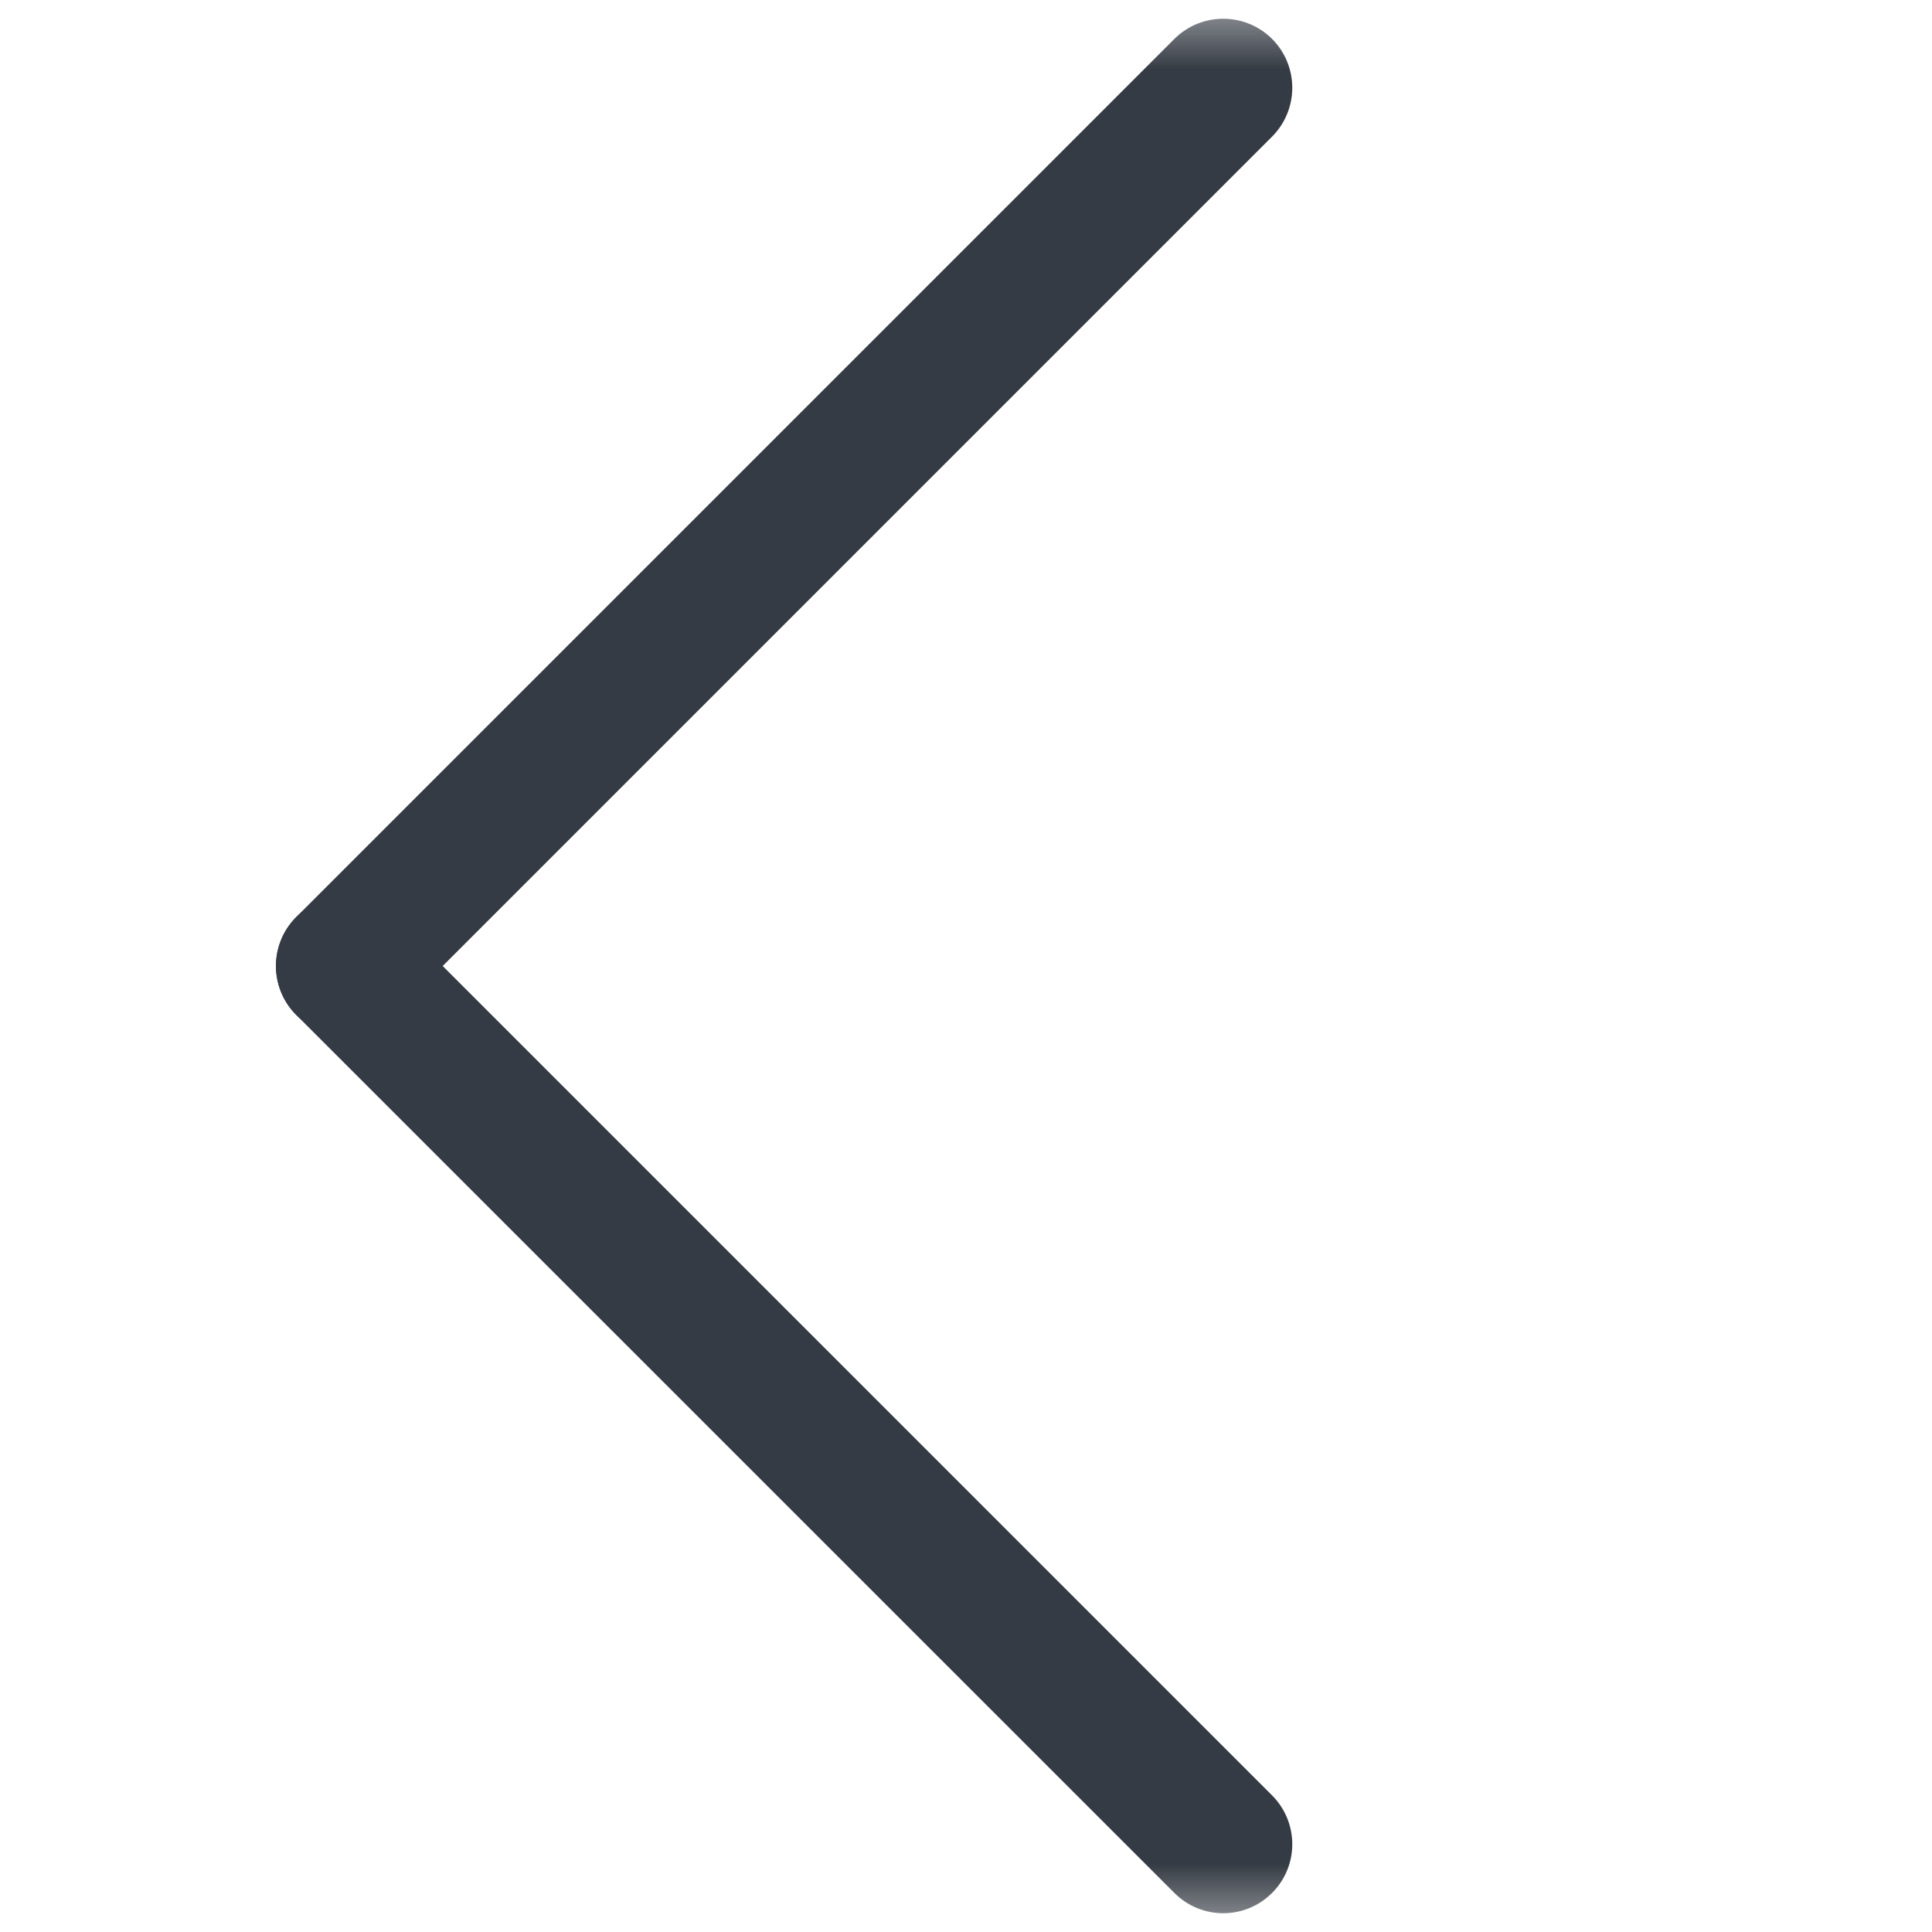
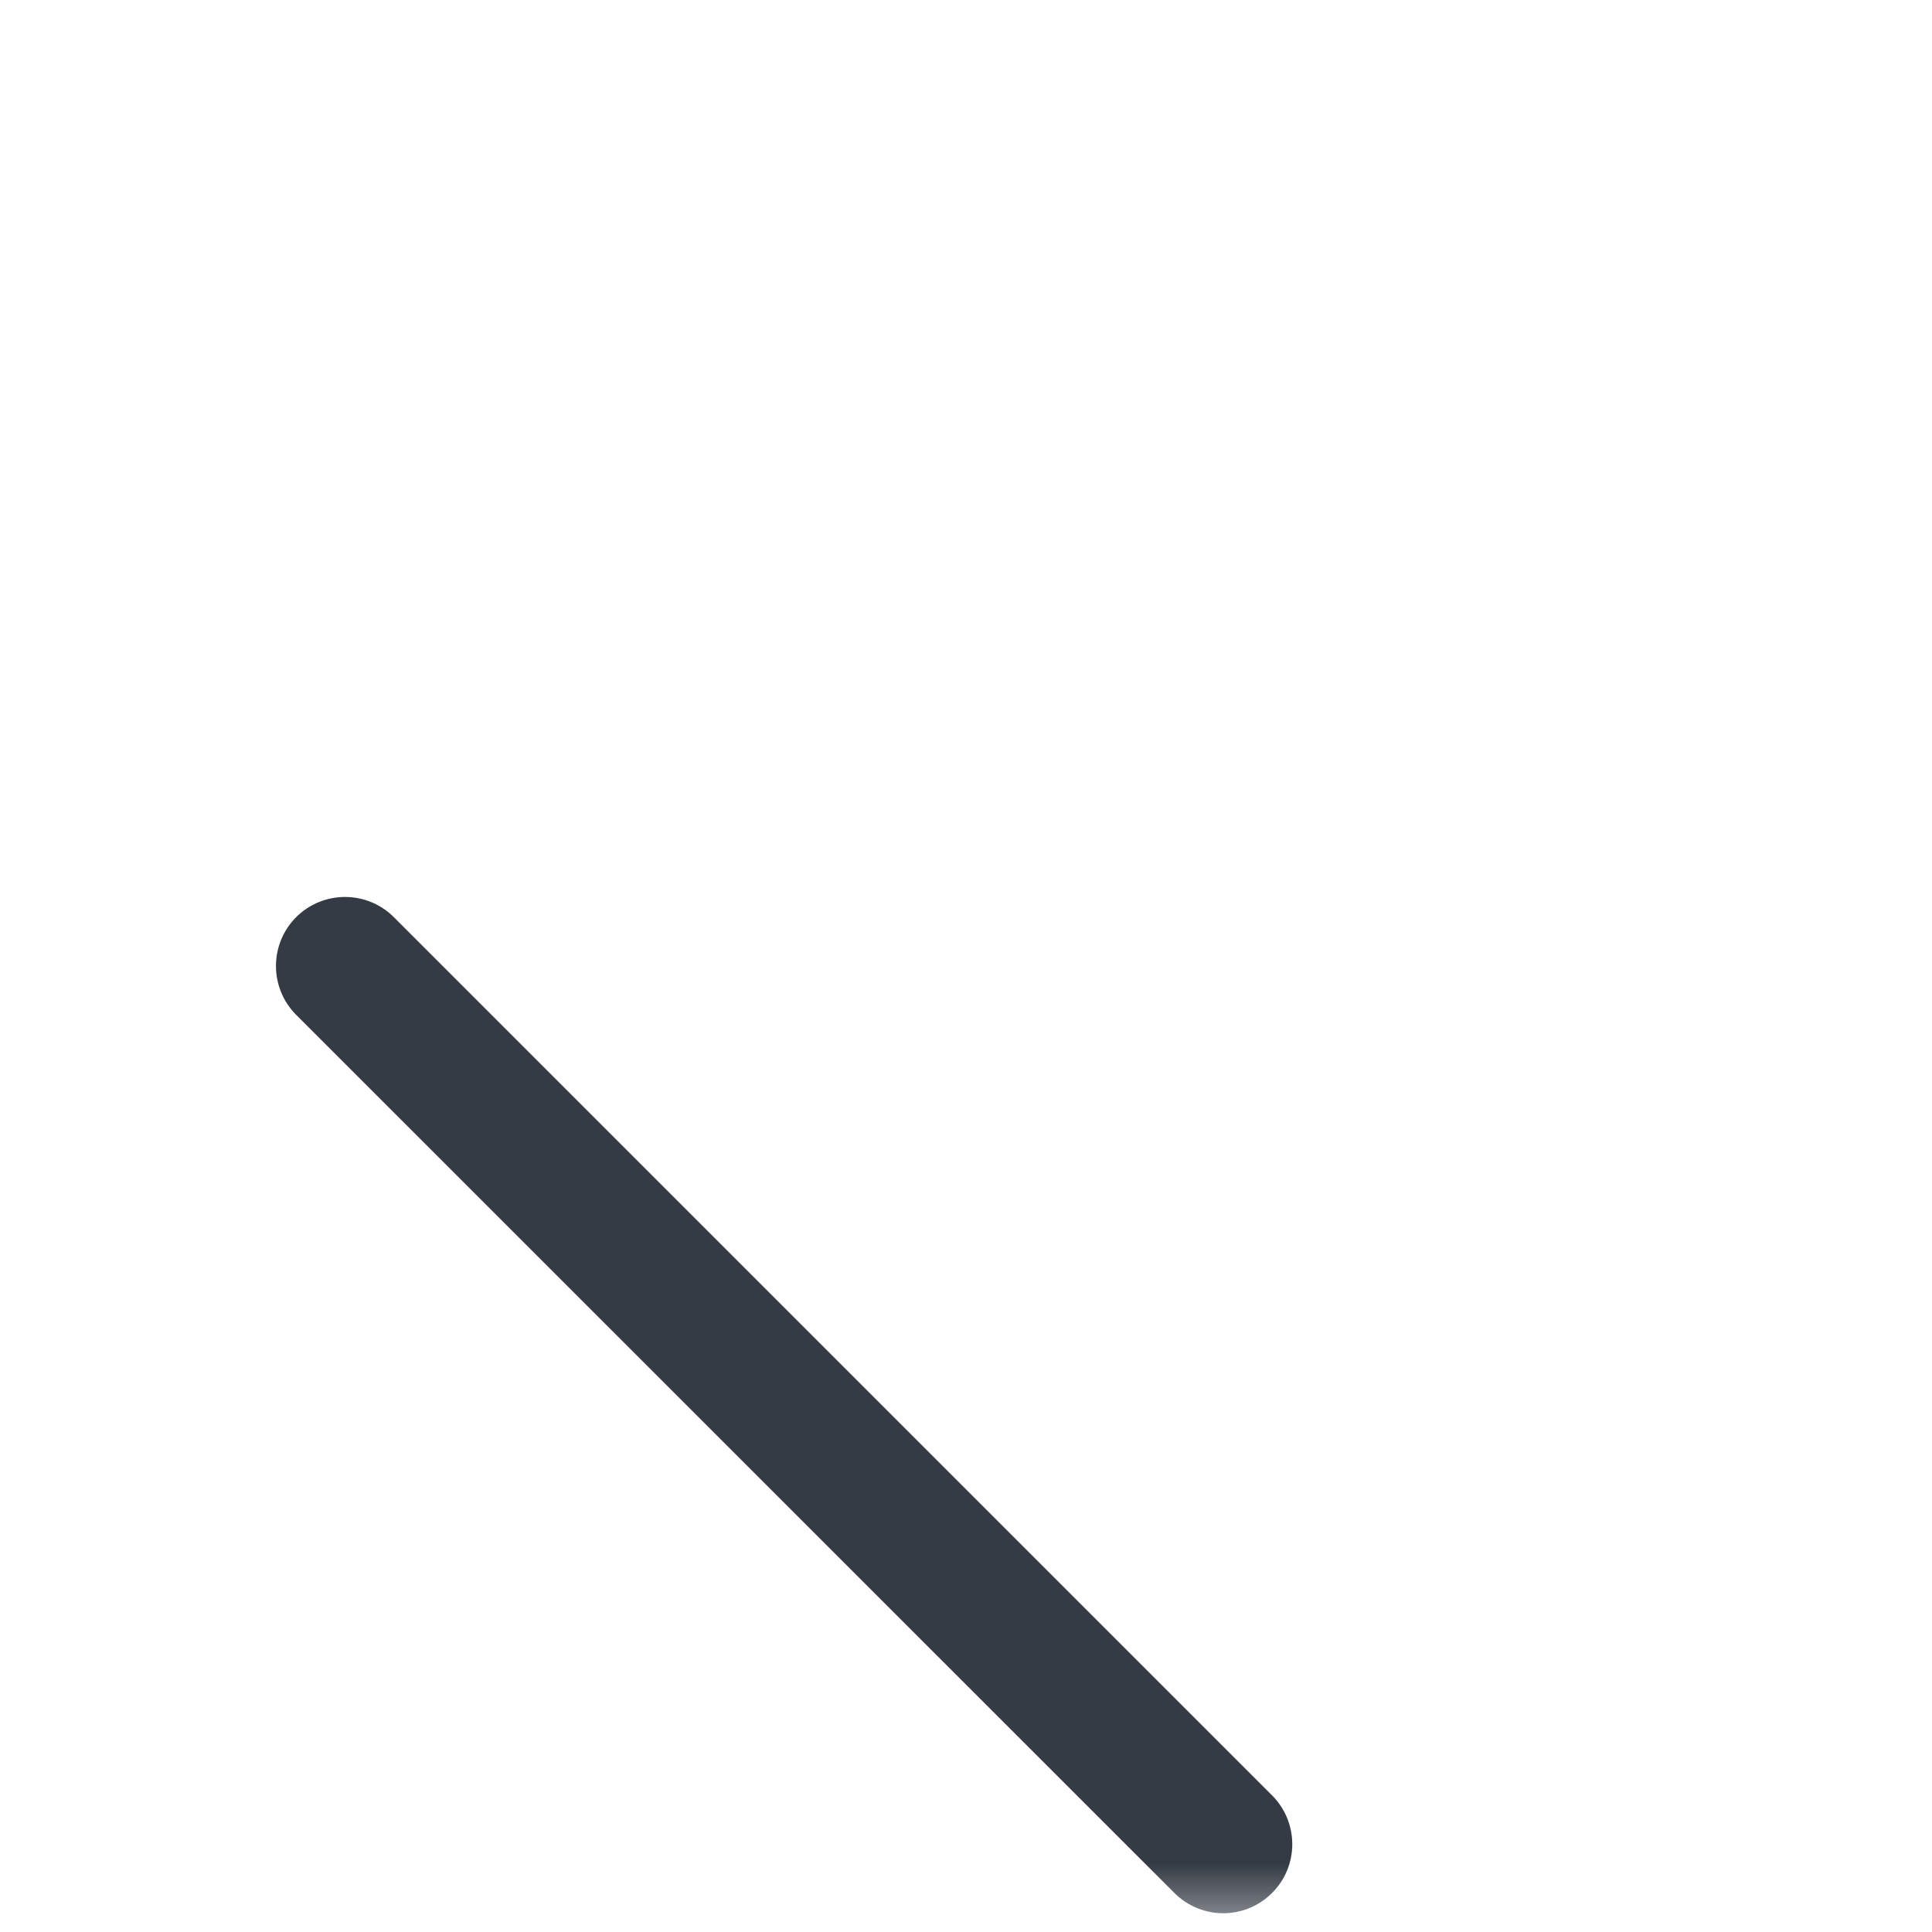
<svg xmlns="http://www.w3.org/2000/svg" width="14" height="14" viewBox="0 0 14 14" fill="none">
  <mask id="mask0_533_15" style="mask-type:alpha" maskUnits="userSpaceOnUse" x="0" y="0" width="14" height="14">
    <rect width="14" height="14" fill="#D9D9D9" />
  </mask>
  <g mask="url(#mask0_533_15)">
-     <path d="M8.51 0.282C8.706 0.087 9.022 0.087 9.218 0.282C9.413 0.478 9.413 0.794 9.218 0.99L2.854 7.354C2.658 7.549 2.342 7.549 2.146 7.354C1.951 7.158 1.951 6.842 2.146 6.646L8.51 0.282Z" fill="#353B44" />
    <path d="M9.218 13.01C9.413 13.206 9.413 13.522 9.218 13.717C9.022 13.913 8.706 13.913 8.51 13.717L2.146 7.354C1.951 7.158 1.951 6.842 2.146 6.646C2.342 6.451 2.658 6.451 2.854 6.646L9.218 13.01Z" fill="#353B44" />
  </g>
</svg>